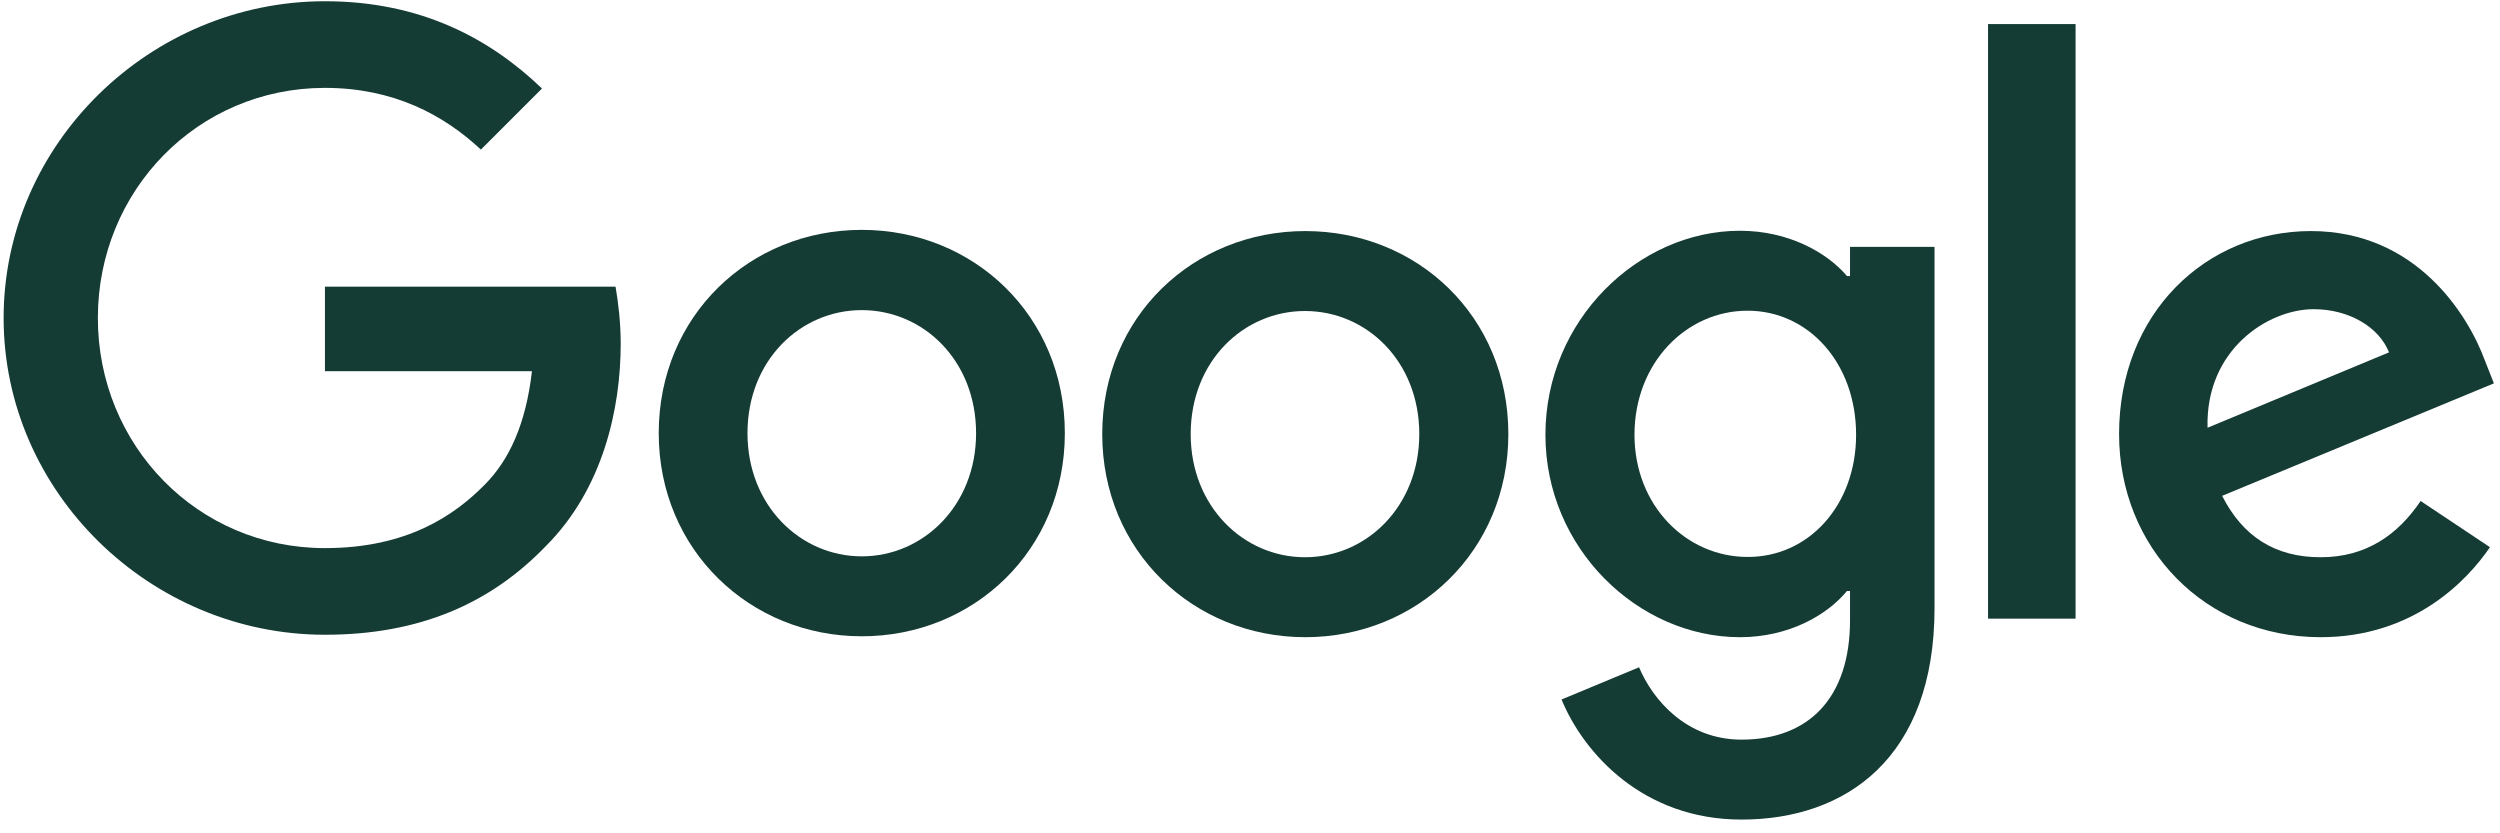
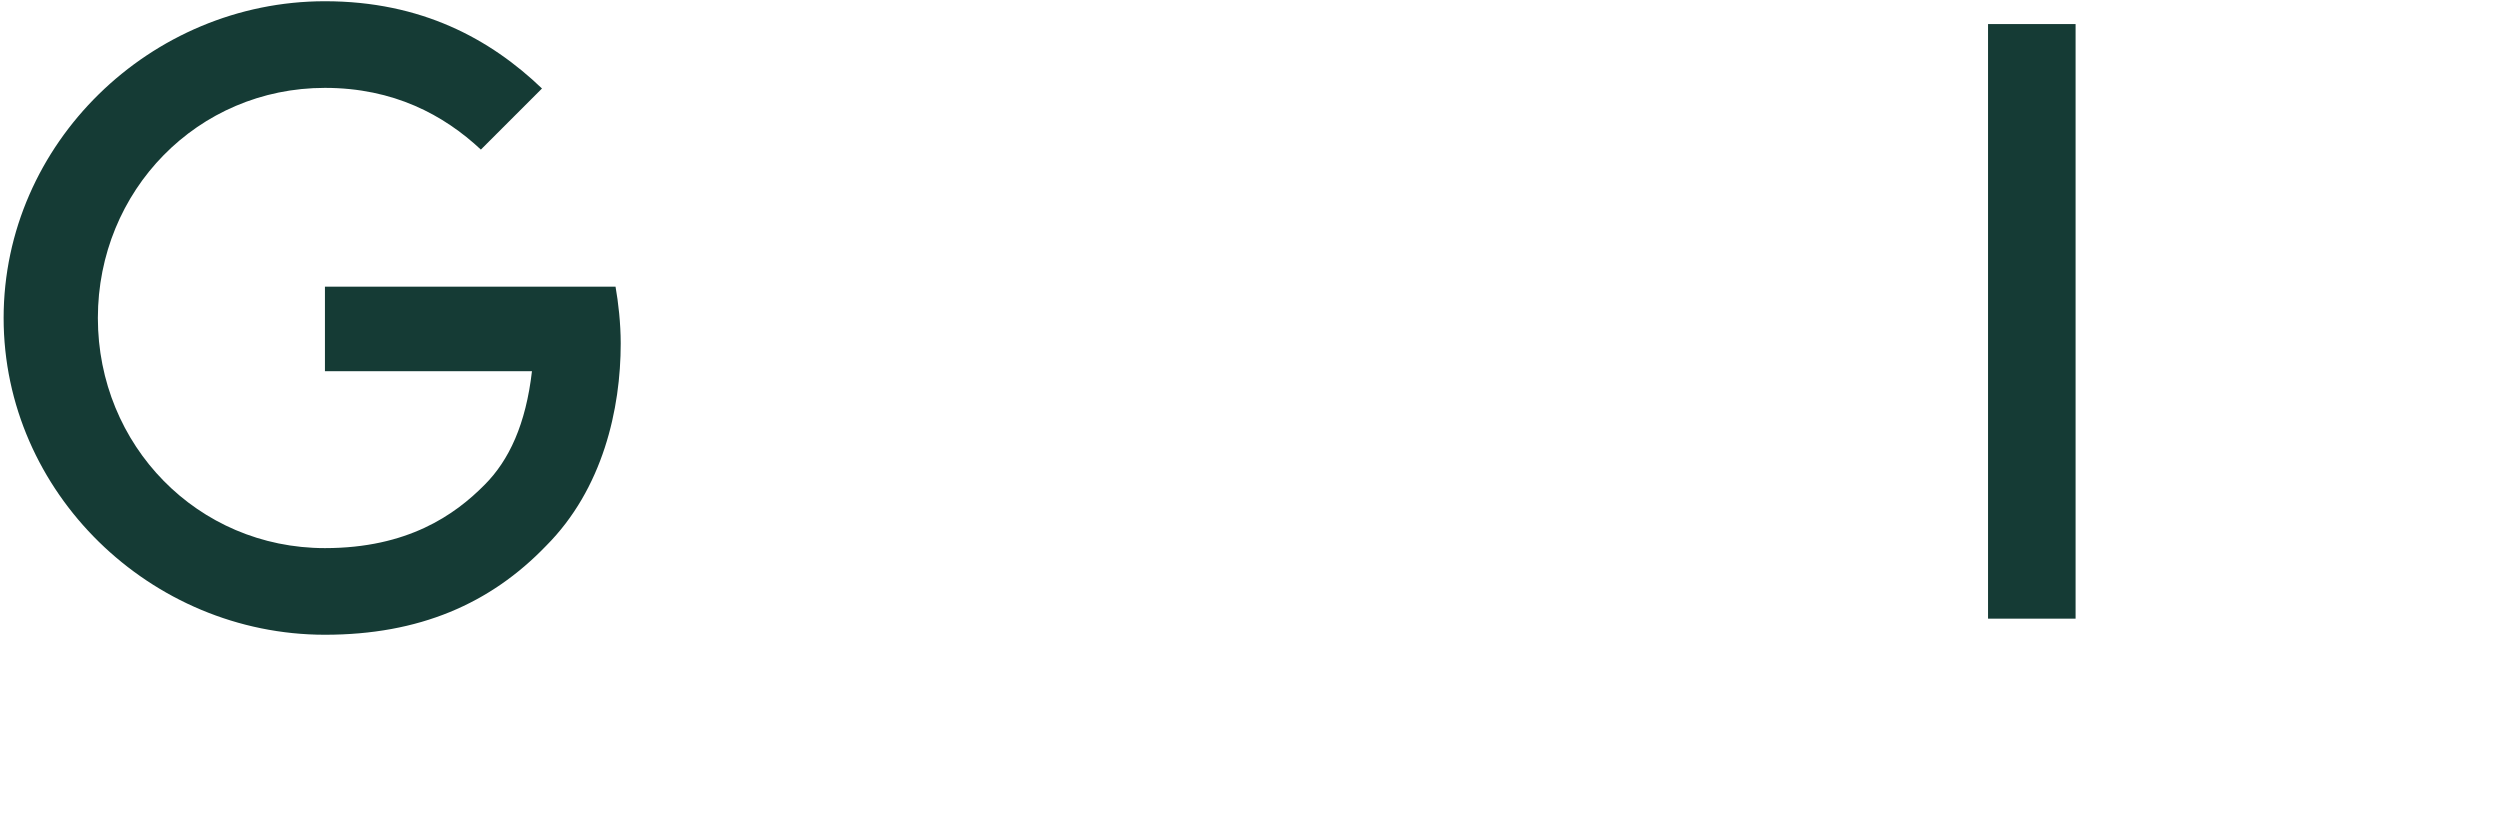
<svg xmlns="http://www.w3.org/2000/svg" width="171" height="57" viewBox="0 0 171 57" fill="none">
  <g clip-path="url(#clip0_68_11019)">
-     <path d="M165.571 34.269L170.312 37.429C168.774 39.695 165.093 43.584 158.731 43.584C150.829 43.584 144.945 37.471 144.945 29.694C144.945 21.419 150.892 15.805 158.065 15.805C165.28 15.805 168.815 21.543 169.959 24.641L170.583 26.222L151.994 33.915C153.408 36.701 155.612 38.115 158.731 38.115C161.85 38.115 164.012 36.577 165.571 34.269ZM150.996 29.258L163.409 24.101C162.723 22.375 160.686 21.149 158.252 21.149C155.155 21.149 150.85 23.893 150.996 29.258Z" fill="#153B35" />
    <path d="M135.982 1.646H141.97V42.316H135.982V1.646V1.646Z" fill="#153B35" />
-     <path d="M126.542 16.886H132.322V41.588C132.322 51.838 126.271 56.059 119.118 56.059C112.382 56.059 108.327 51.527 106.809 47.846L112.111 45.642C113.068 47.908 115.376 50.591 119.118 50.591C123.713 50.591 126.542 47.742 126.542 42.419V40.423H126.334C124.961 42.087 122.341 43.584 119.015 43.584C112.07 43.584 105.707 37.533 105.707 29.736C105.707 21.897 112.07 15.784 119.015 15.784C122.321 15.784 124.961 17.261 126.334 18.882H126.542V16.886V16.886ZM126.957 29.736C126.957 24.829 123.693 21.252 119.534 21.252C115.334 21.252 111.799 24.829 111.799 29.736C111.799 34.58 115.334 38.094 119.534 38.094C123.693 38.115 126.957 34.58 126.957 29.736H126.957Z" fill="#153B35" />
-     <path d="M72.835 29.633C72.835 37.638 66.598 43.522 58.946 43.522C51.295 43.522 45.057 37.617 45.057 29.633C45.057 21.586 51.295 15.723 58.946 15.723C66.598 15.723 72.835 21.586 72.835 29.633ZM66.764 29.633C66.764 24.643 63.146 21.212 58.946 21.212C54.746 21.212 51.128 24.643 51.128 29.633C51.128 34.581 54.746 38.054 58.946 38.054C63.146 38.054 66.764 34.581 66.764 29.633Z" fill="#153B35" />
-     <path d="M103.171 29.694C103.171 37.699 96.933 43.584 89.282 43.584C81.63 43.584 75.393 37.699 75.393 29.694C75.393 21.647 81.63 15.805 89.282 15.805C96.933 15.805 103.171 21.627 103.171 29.694ZM97.079 29.694C97.079 24.704 93.461 21.273 89.261 21.273C85.061 21.273 81.443 24.704 81.443 29.694C81.443 34.643 85.061 38.115 89.261 38.115C93.482 38.115 97.079 34.622 97.079 29.694Z" fill="#153B35" />
    <path d="M22.226 37.491C13.514 37.491 6.694 30.463 6.694 21.751C6.694 13.039 13.514 6.011 22.226 6.011C26.925 6.011 30.356 7.862 32.892 10.232L37.072 6.053C33.537 2.664 28.817 0.085 22.226 0.085C10.291 0.085 0.248 9.817 0.248 21.751C0.248 33.686 10.291 43.417 22.226 43.417C28.672 43.417 33.537 41.296 37.342 37.346C41.251 33.437 42.457 27.947 42.457 23.498C42.457 22.105 42.291 20.67 42.103 19.61H22.226V25.39H36.386C35.97 29.008 34.826 31.482 33.142 33.166C31.104 35.225 27.882 37.491 22.226 37.491Z" fill="#153B35" />
  </g>
  <defs>
    <clipPath id="clip0_68_11019">
      <rect width="170.893" height="56.074" fill="white" />
    </clipPath>
  </defs>
</svg>